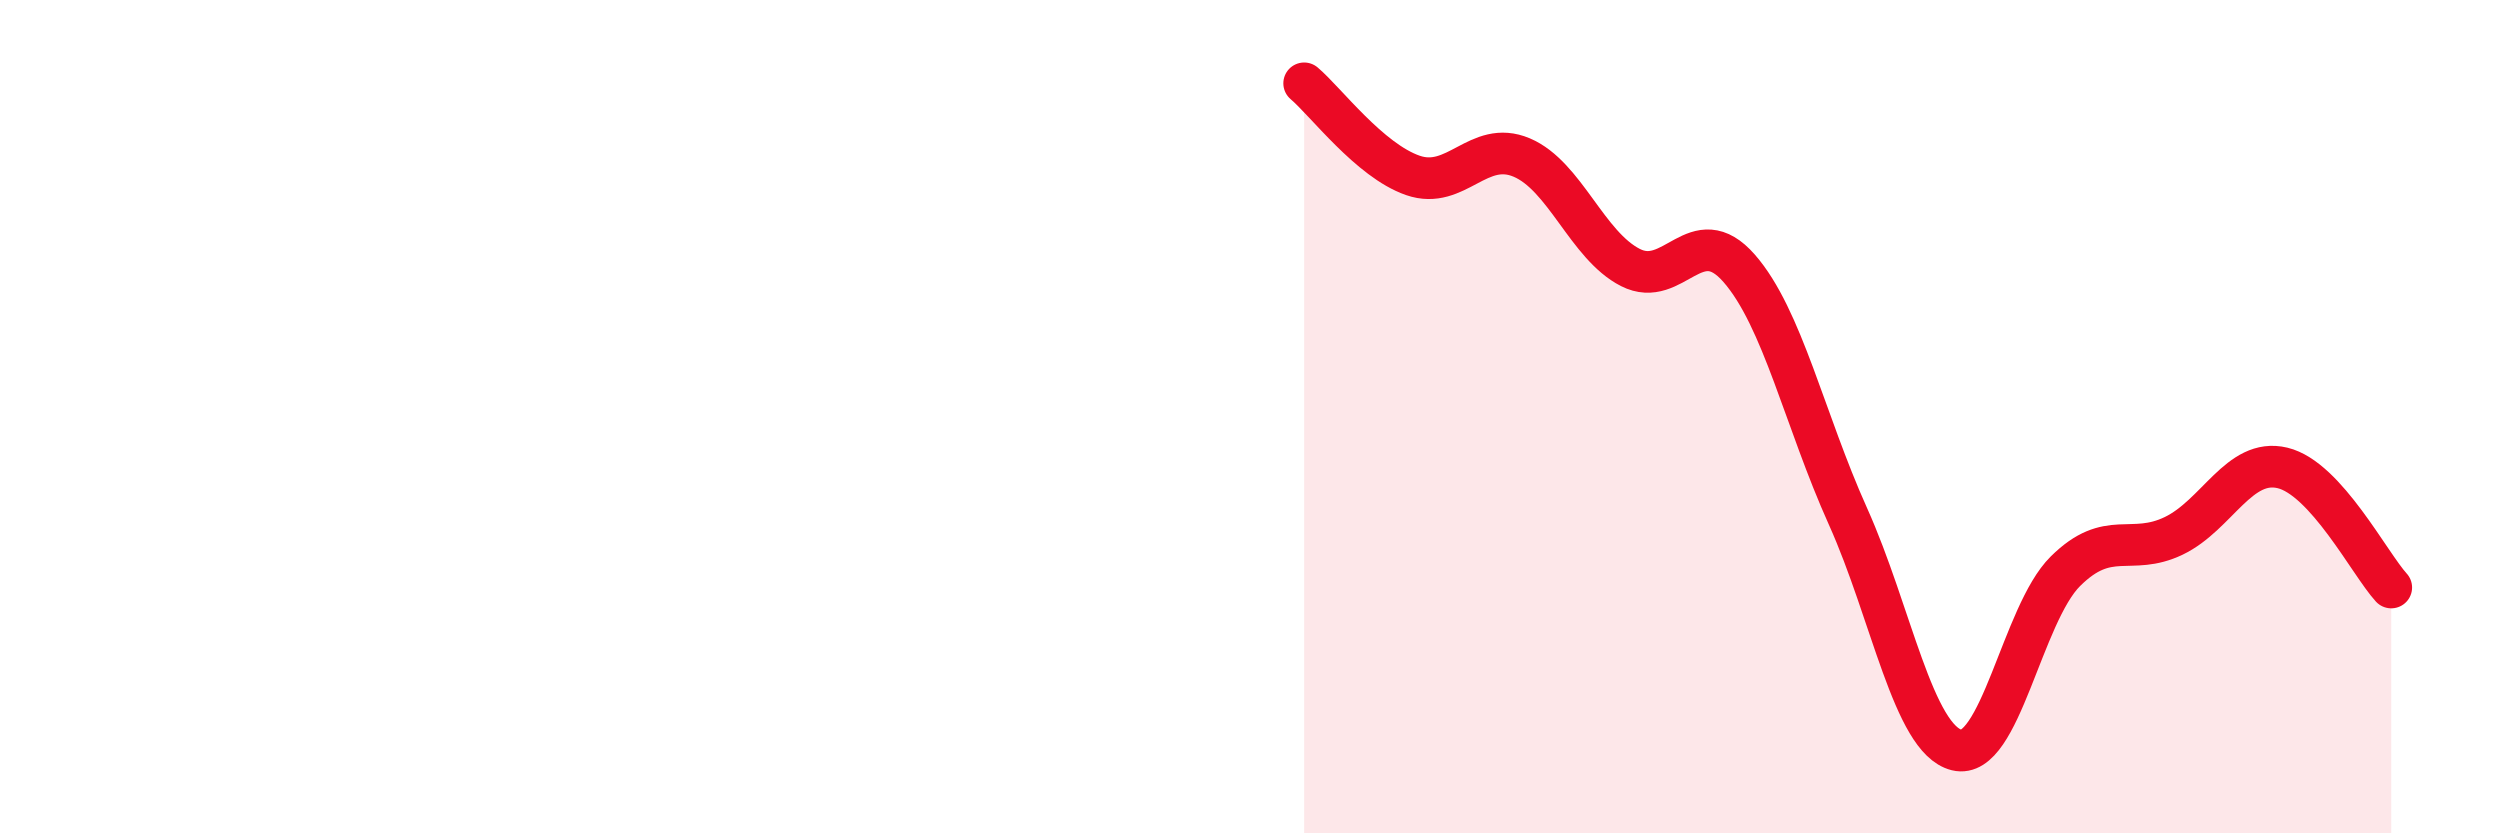
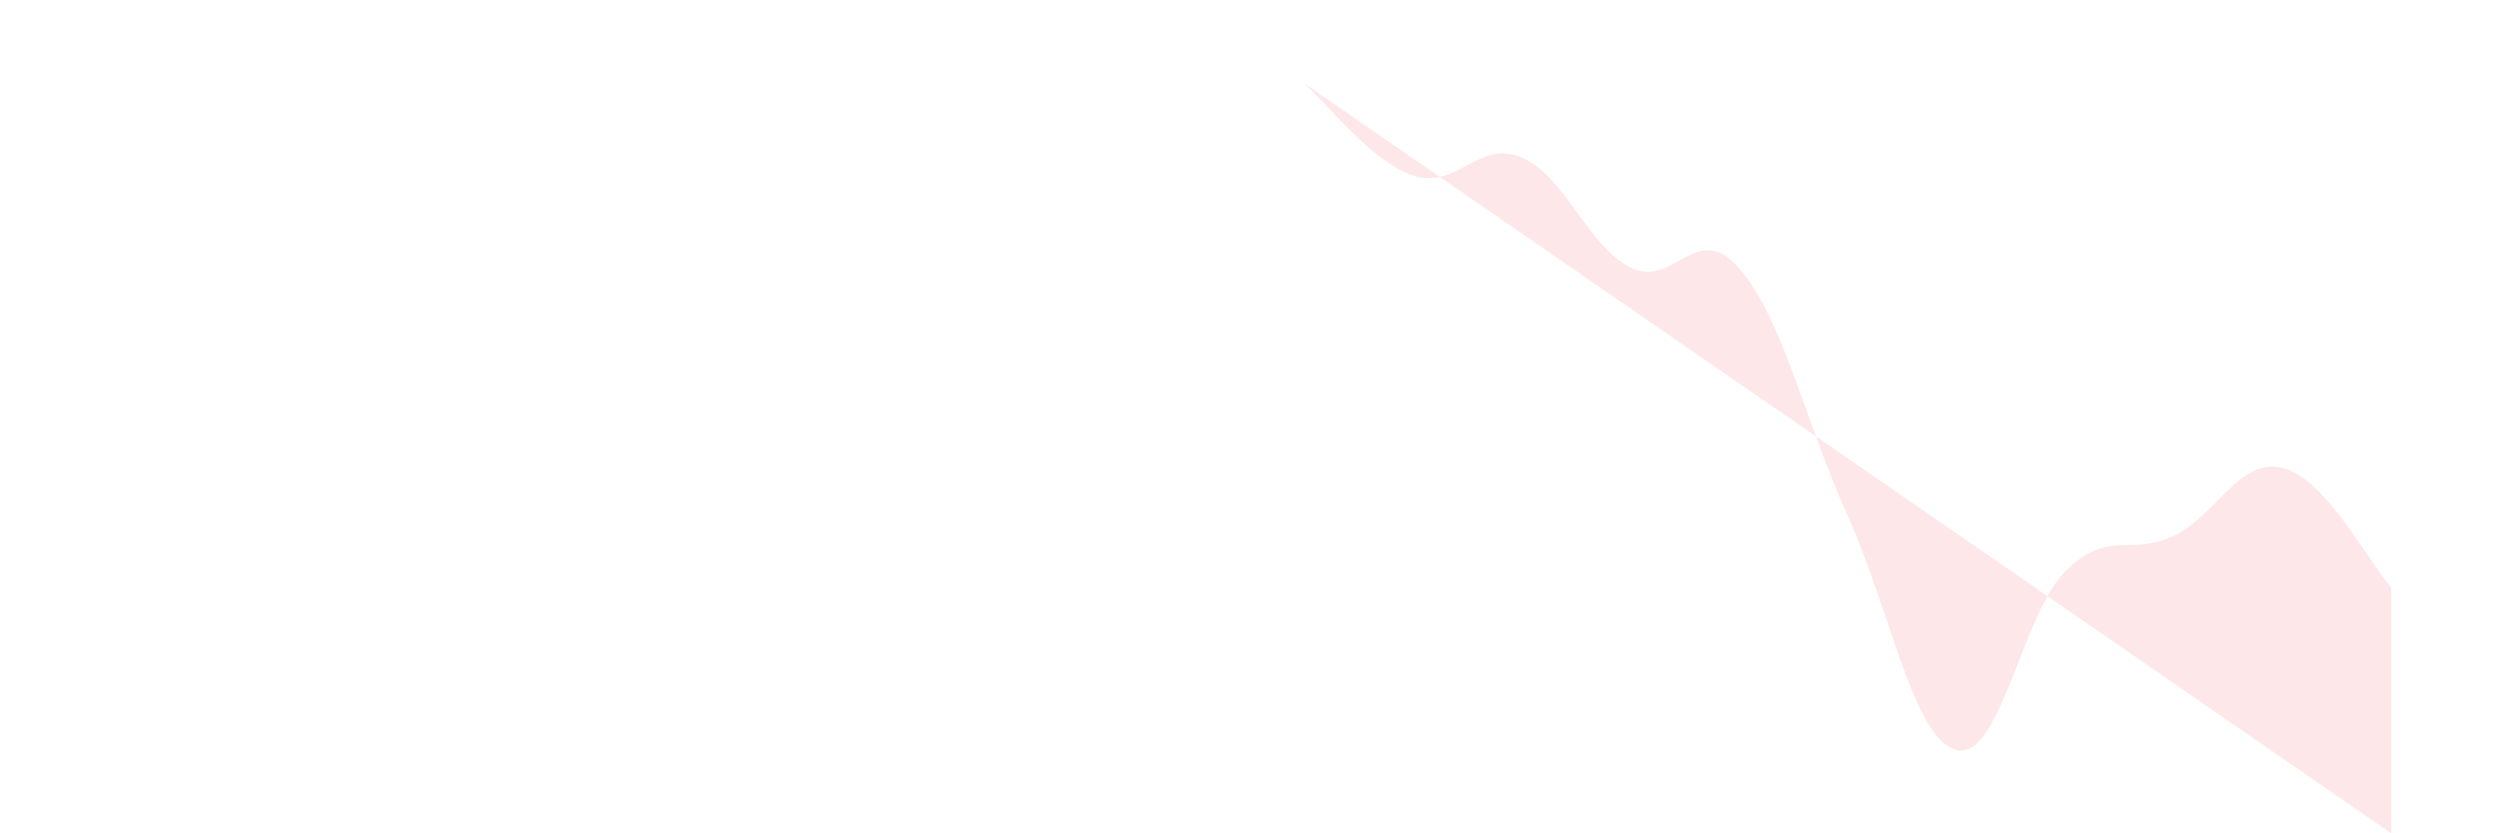
<svg xmlns="http://www.w3.org/2000/svg" width="60" height="20" viewBox="0 0 60 20">
-   <path d="M 31.3,2 C 31.82,2.44 32.87,3.85 33.91,4.21 C 34.95,4.57 35.48,3.34 36.52,3.78 C 37.56,4.22 38.09,5.89 39.13,6.42 C 40.17,6.95 40.7,5.25 41.74,6.44 C 42.78,7.63 43.31,10.08 44.35,12.39 C 45.39,14.7 45.92,17.74 46.96,18 C 48,18.26 48.53,14.74 49.57,13.71 C 50.61,12.68 51.13,13.36 52.17,12.86 C 53.21,12.36 53.74,10.98 54.78,11.23 C 55.82,11.48 56.87,13.53 57.39,14.1L57.39 20L31.3 20Z" fill="#EB0A25" opacity="0.1" stroke-linecap="round" stroke-linejoin="round" />
-   <path d="M 31.3,2 C 31.82,2.44 32.87,3.85 33.91,4.21 C 34.95,4.57 35.48,3.34 36.52,3.78 C 37.56,4.22 38.09,5.89 39.13,6.42 C 40.17,6.95 40.7,5.25 41.74,6.44 C 42.78,7.63 43.31,10.08 44.35,12.39 C 45.39,14.7 45.92,17.74 46.96,18 C 48,18.26 48.53,14.74 49.57,13.71 C 50.61,12.68 51.13,13.36 52.17,12.86 C 53.21,12.36 53.74,10.98 54.78,11.23 C 55.82,11.48 56.87,13.53 57.39,14.1" stroke="#EB0A25" stroke-width="1" fill="none" stroke-linecap="round" stroke-linejoin="round" />
+   <path d="M 31.3,2 C 31.82,2.44 32.87,3.85 33.91,4.21 C 34.95,4.57 35.48,3.34 36.52,3.78 C 37.56,4.22 38.09,5.89 39.13,6.42 C 40.17,6.95 40.7,5.25 41.74,6.44 C 42.78,7.63 43.31,10.08 44.35,12.39 C 45.39,14.7 45.92,17.74 46.96,18 C 48,18.26 48.53,14.74 49.57,13.71 C 50.61,12.68 51.13,13.36 52.17,12.86 C 53.21,12.36 53.74,10.98 54.78,11.23 C 55.82,11.48 56.87,13.53 57.39,14.1L57.39 20Z" fill="#EB0A25" opacity="0.1" stroke-linecap="round" stroke-linejoin="round" />
</svg>